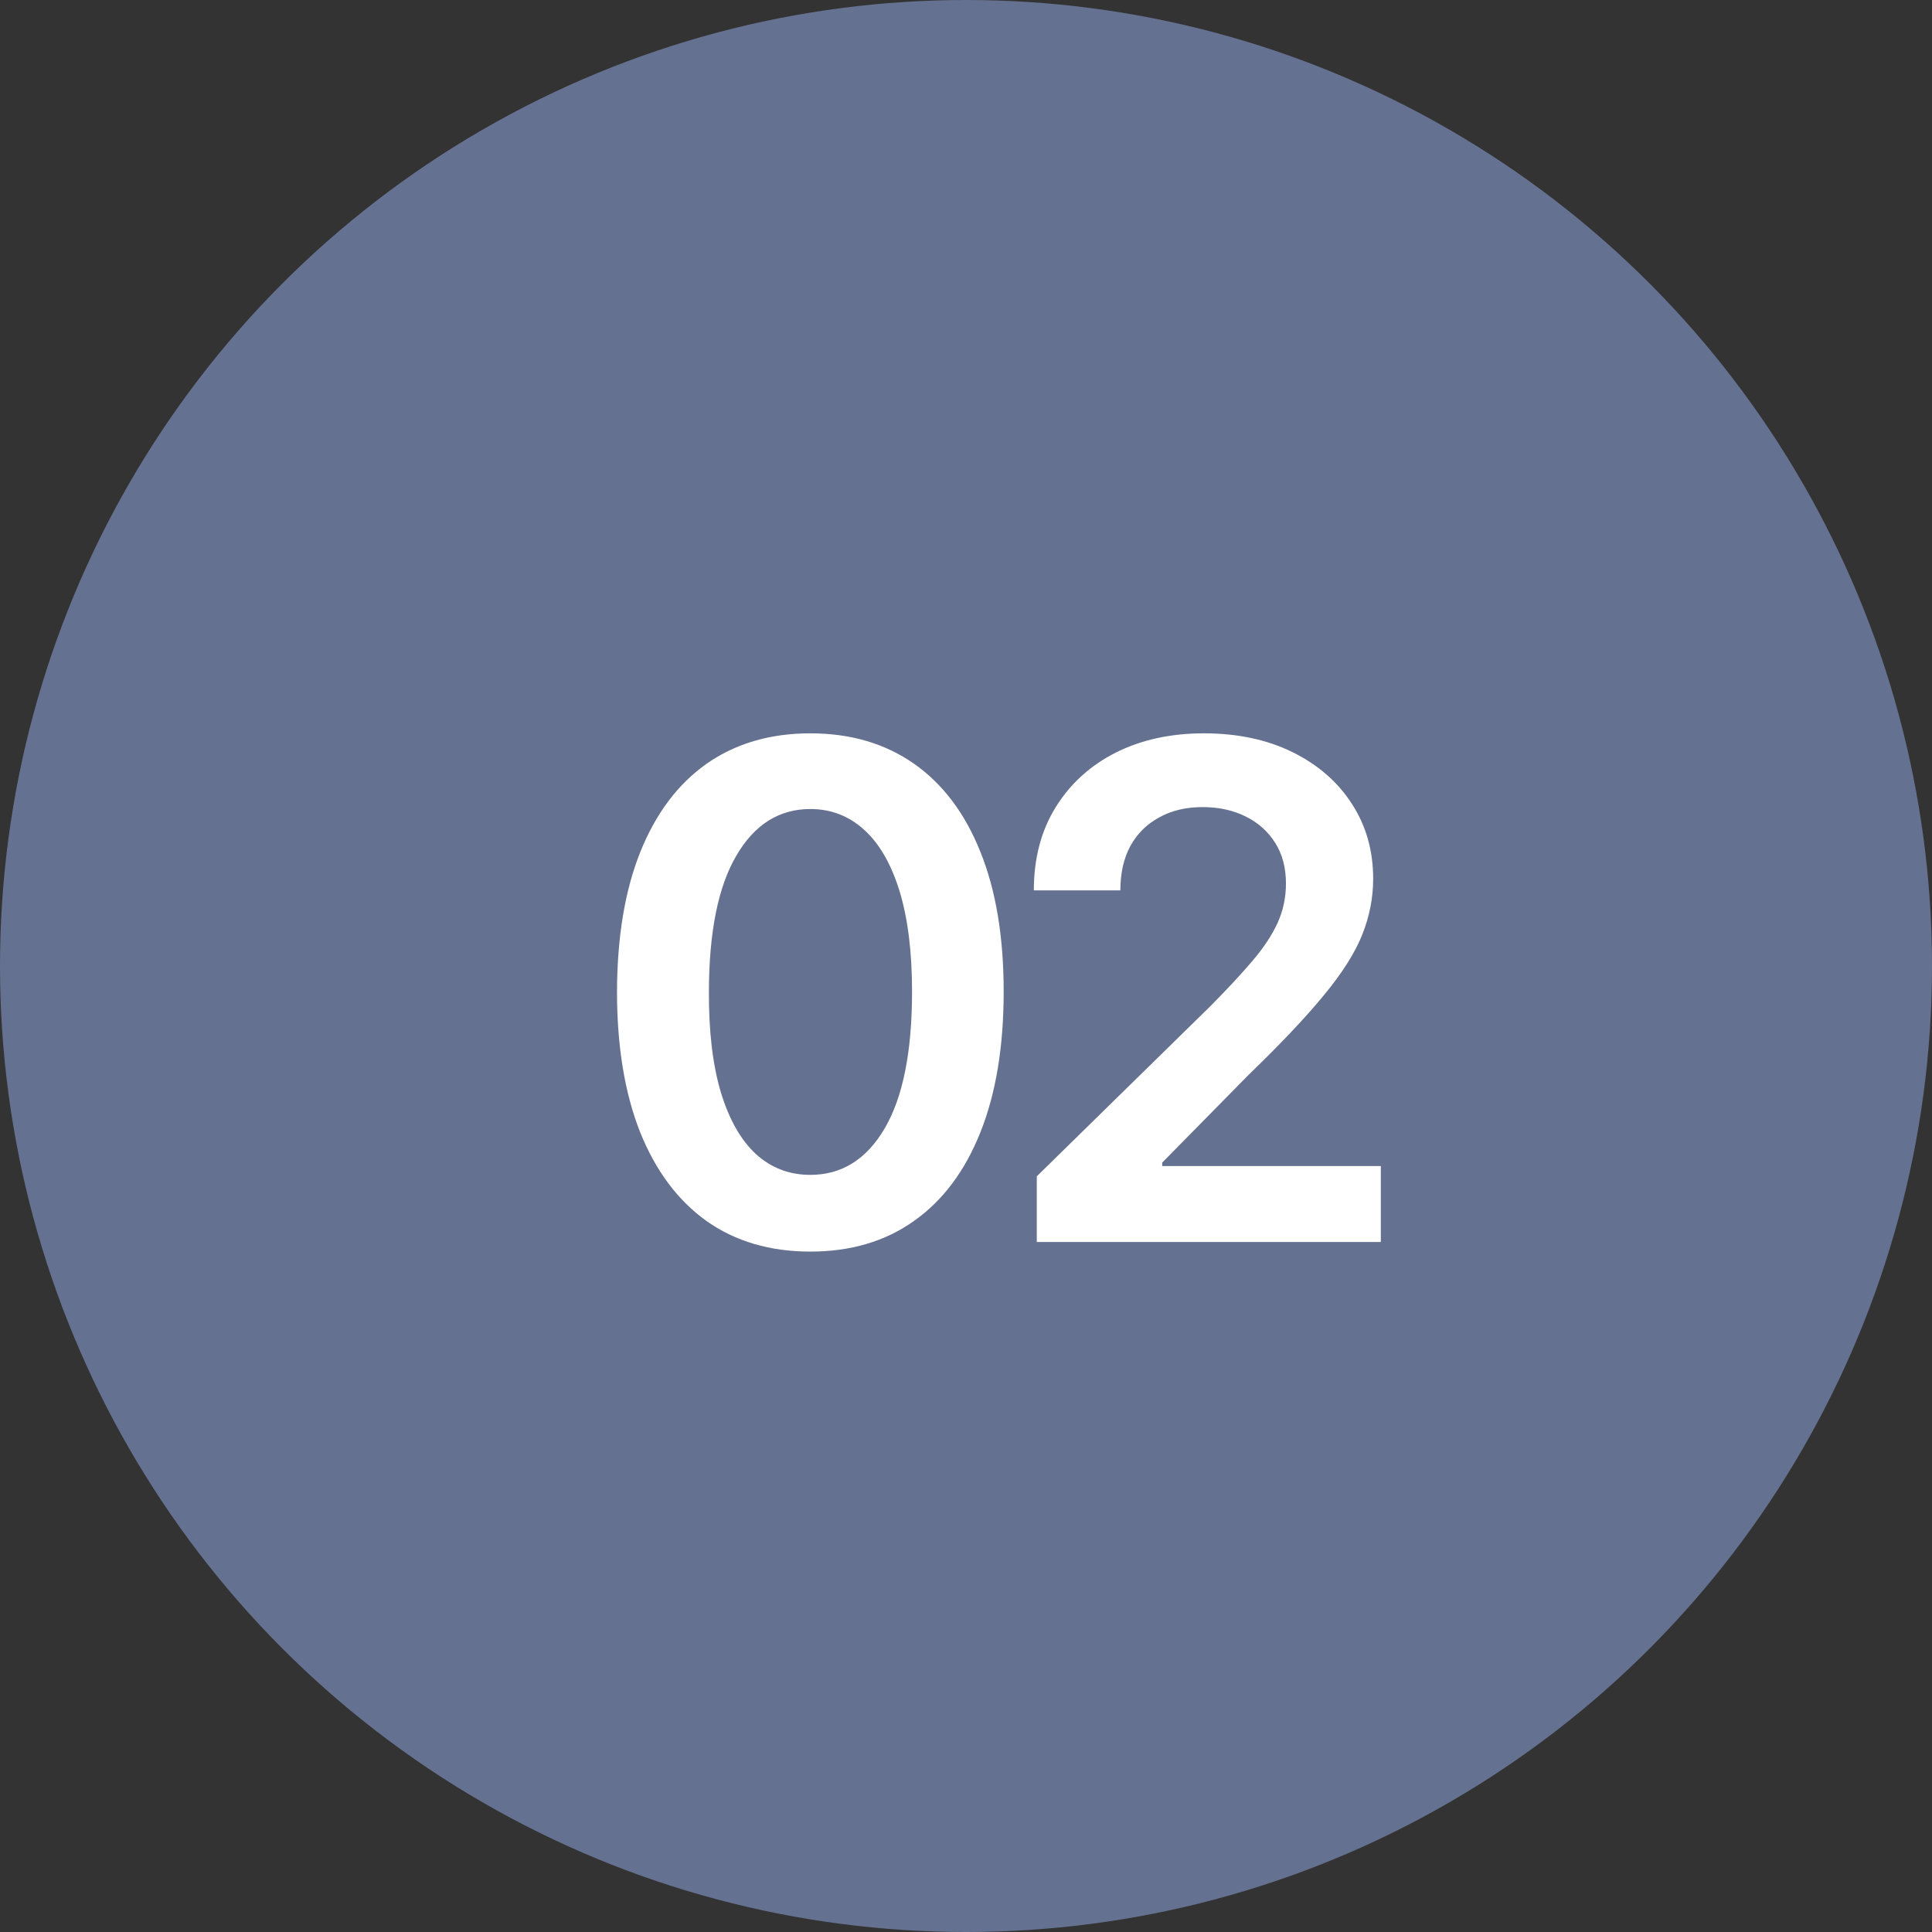
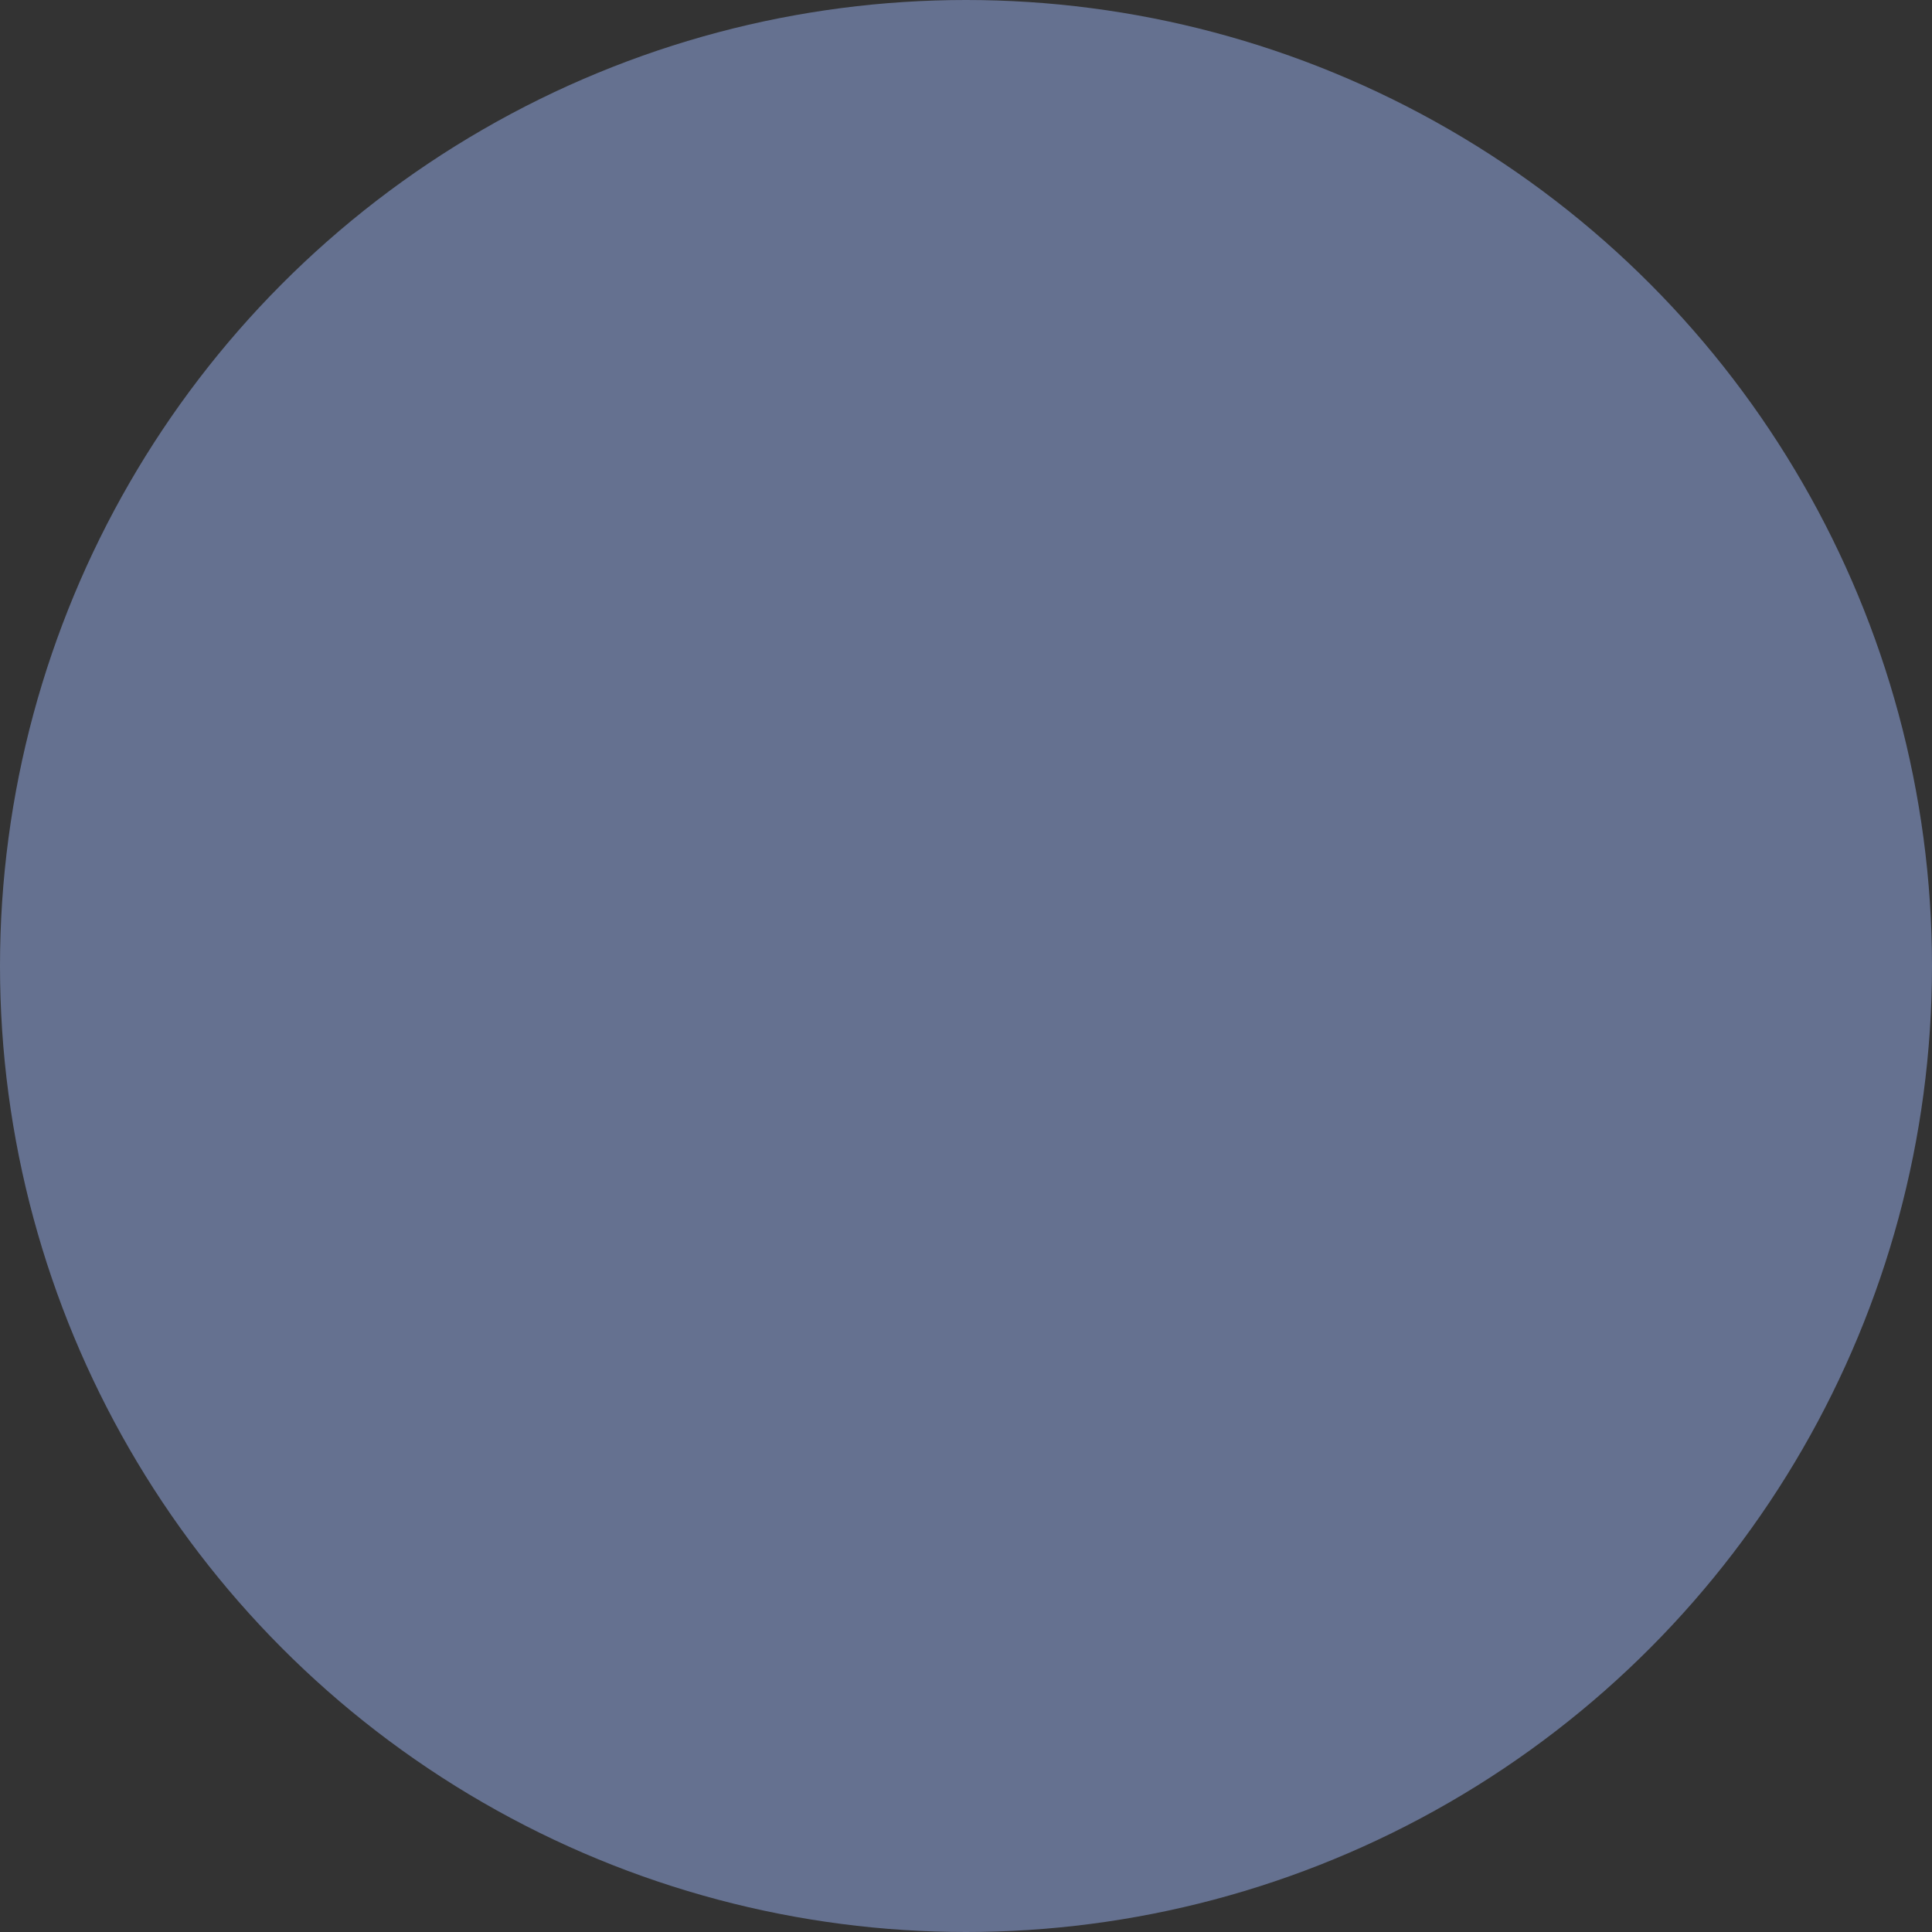
<svg xmlns="http://www.w3.org/2000/svg" width="28" height="28" viewBox="0 0 28 28" fill="none">
  <rect x="0" y="0" width="28" height="28" fill="#333333" stroke="none" />
  <circle cx="14" cy="14" r="14" fill="#657190" />
-   <path d="M11.744 18.139C11.159 18.139 10.657 17.991 10.238 17.695C9.822 17.396 9.501 16.967 9.276 16.405C9.054 15.842 8.942 15.164 8.942 14.371C8.945 13.578 9.057 12.903 9.28 12.347C9.505 11.788 9.825 11.362 10.242 11.068C10.661 10.775 11.162 10.628 11.744 10.628C12.326 10.628 12.827 10.775 13.246 11.068C13.665 11.362 13.986 11.788 14.209 12.347C14.434 12.905 14.546 13.58 14.546 14.371C14.546 15.166 14.434 15.846 14.209 16.409C13.986 16.97 13.665 17.399 13.246 17.695C12.83 17.991 12.329 18.139 11.744 18.139ZM11.744 17.027C12.199 17.027 12.557 16.803 12.82 16.356C13.085 15.906 13.218 15.244 13.218 14.371C13.218 13.793 13.157 13.308 13.037 12.915C12.916 12.522 12.745 12.226 12.525 12.027C12.305 11.826 12.045 11.725 11.744 11.725C11.292 11.725 10.934 11.95 10.672 12.4C10.409 12.847 10.276 13.504 10.274 14.371C10.271 14.951 10.33 15.438 10.448 15.834C10.569 16.229 10.739 16.527 10.959 16.729C11.18 16.928 11.441 17.027 11.744 17.027ZM15.026 18V17.048L17.551 14.573C17.792 14.329 17.993 14.113 18.154 13.923C18.315 13.734 18.436 13.55 18.517 13.373C18.597 13.195 18.637 13.006 18.637 12.805C18.637 12.575 18.585 12.379 18.481 12.215C18.377 12.05 18.234 11.922 18.051 11.832C17.869 11.742 17.662 11.697 17.43 11.697C17.191 11.697 16.981 11.746 16.801 11.846C16.621 11.943 16.482 12.081 16.382 12.261C16.285 12.441 16.237 12.655 16.237 12.904H14.983C14.983 12.443 15.088 12.041 15.299 11.7C15.51 11.359 15.8 11.095 16.169 10.908C16.541 10.721 16.967 10.628 17.448 10.628C17.935 10.628 18.364 10.719 18.733 10.901C19.102 11.084 19.389 11.333 19.593 11.651C19.799 11.968 19.901 12.33 19.901 12.737C19.901 13.009 19.849 13.277 19.745 13.54C19.641 13.803 19.458 14.094 19.195 14.413C18.934 14.733 18.569 15.12 18.098 15.575L16.844 16.849V16.899H20.012V18H15.026Z" fill="white" />
</svg>